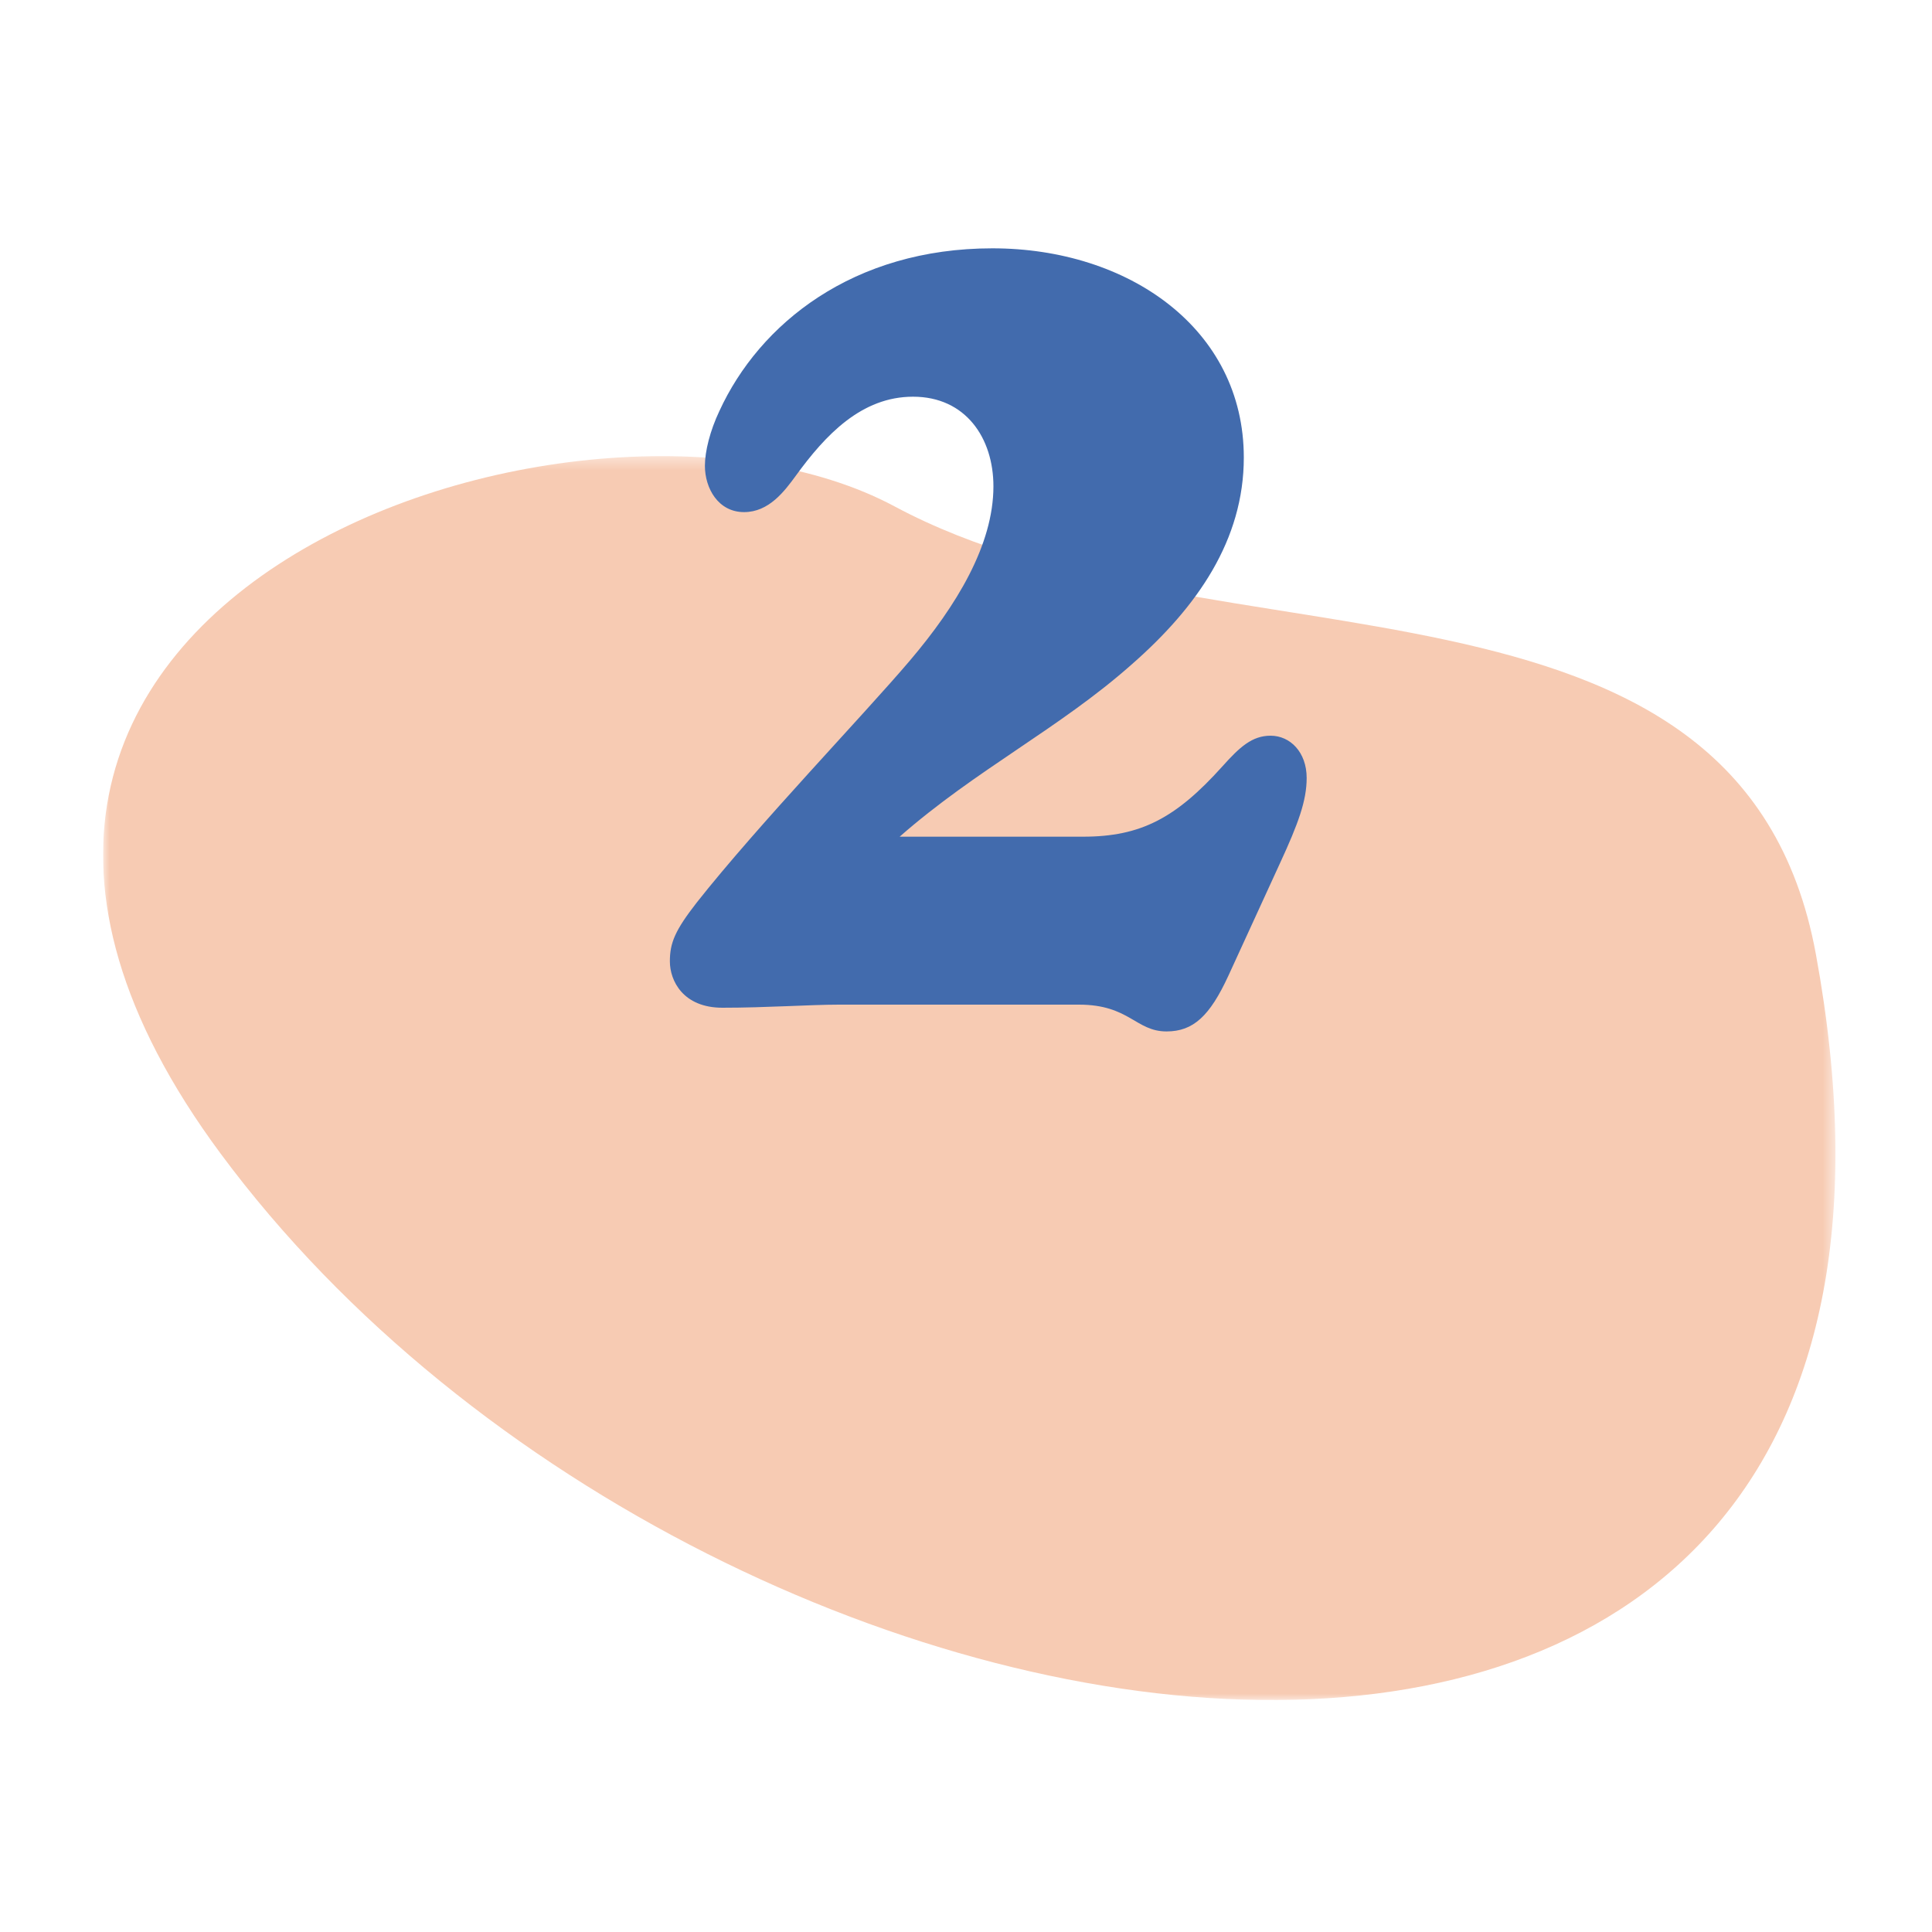
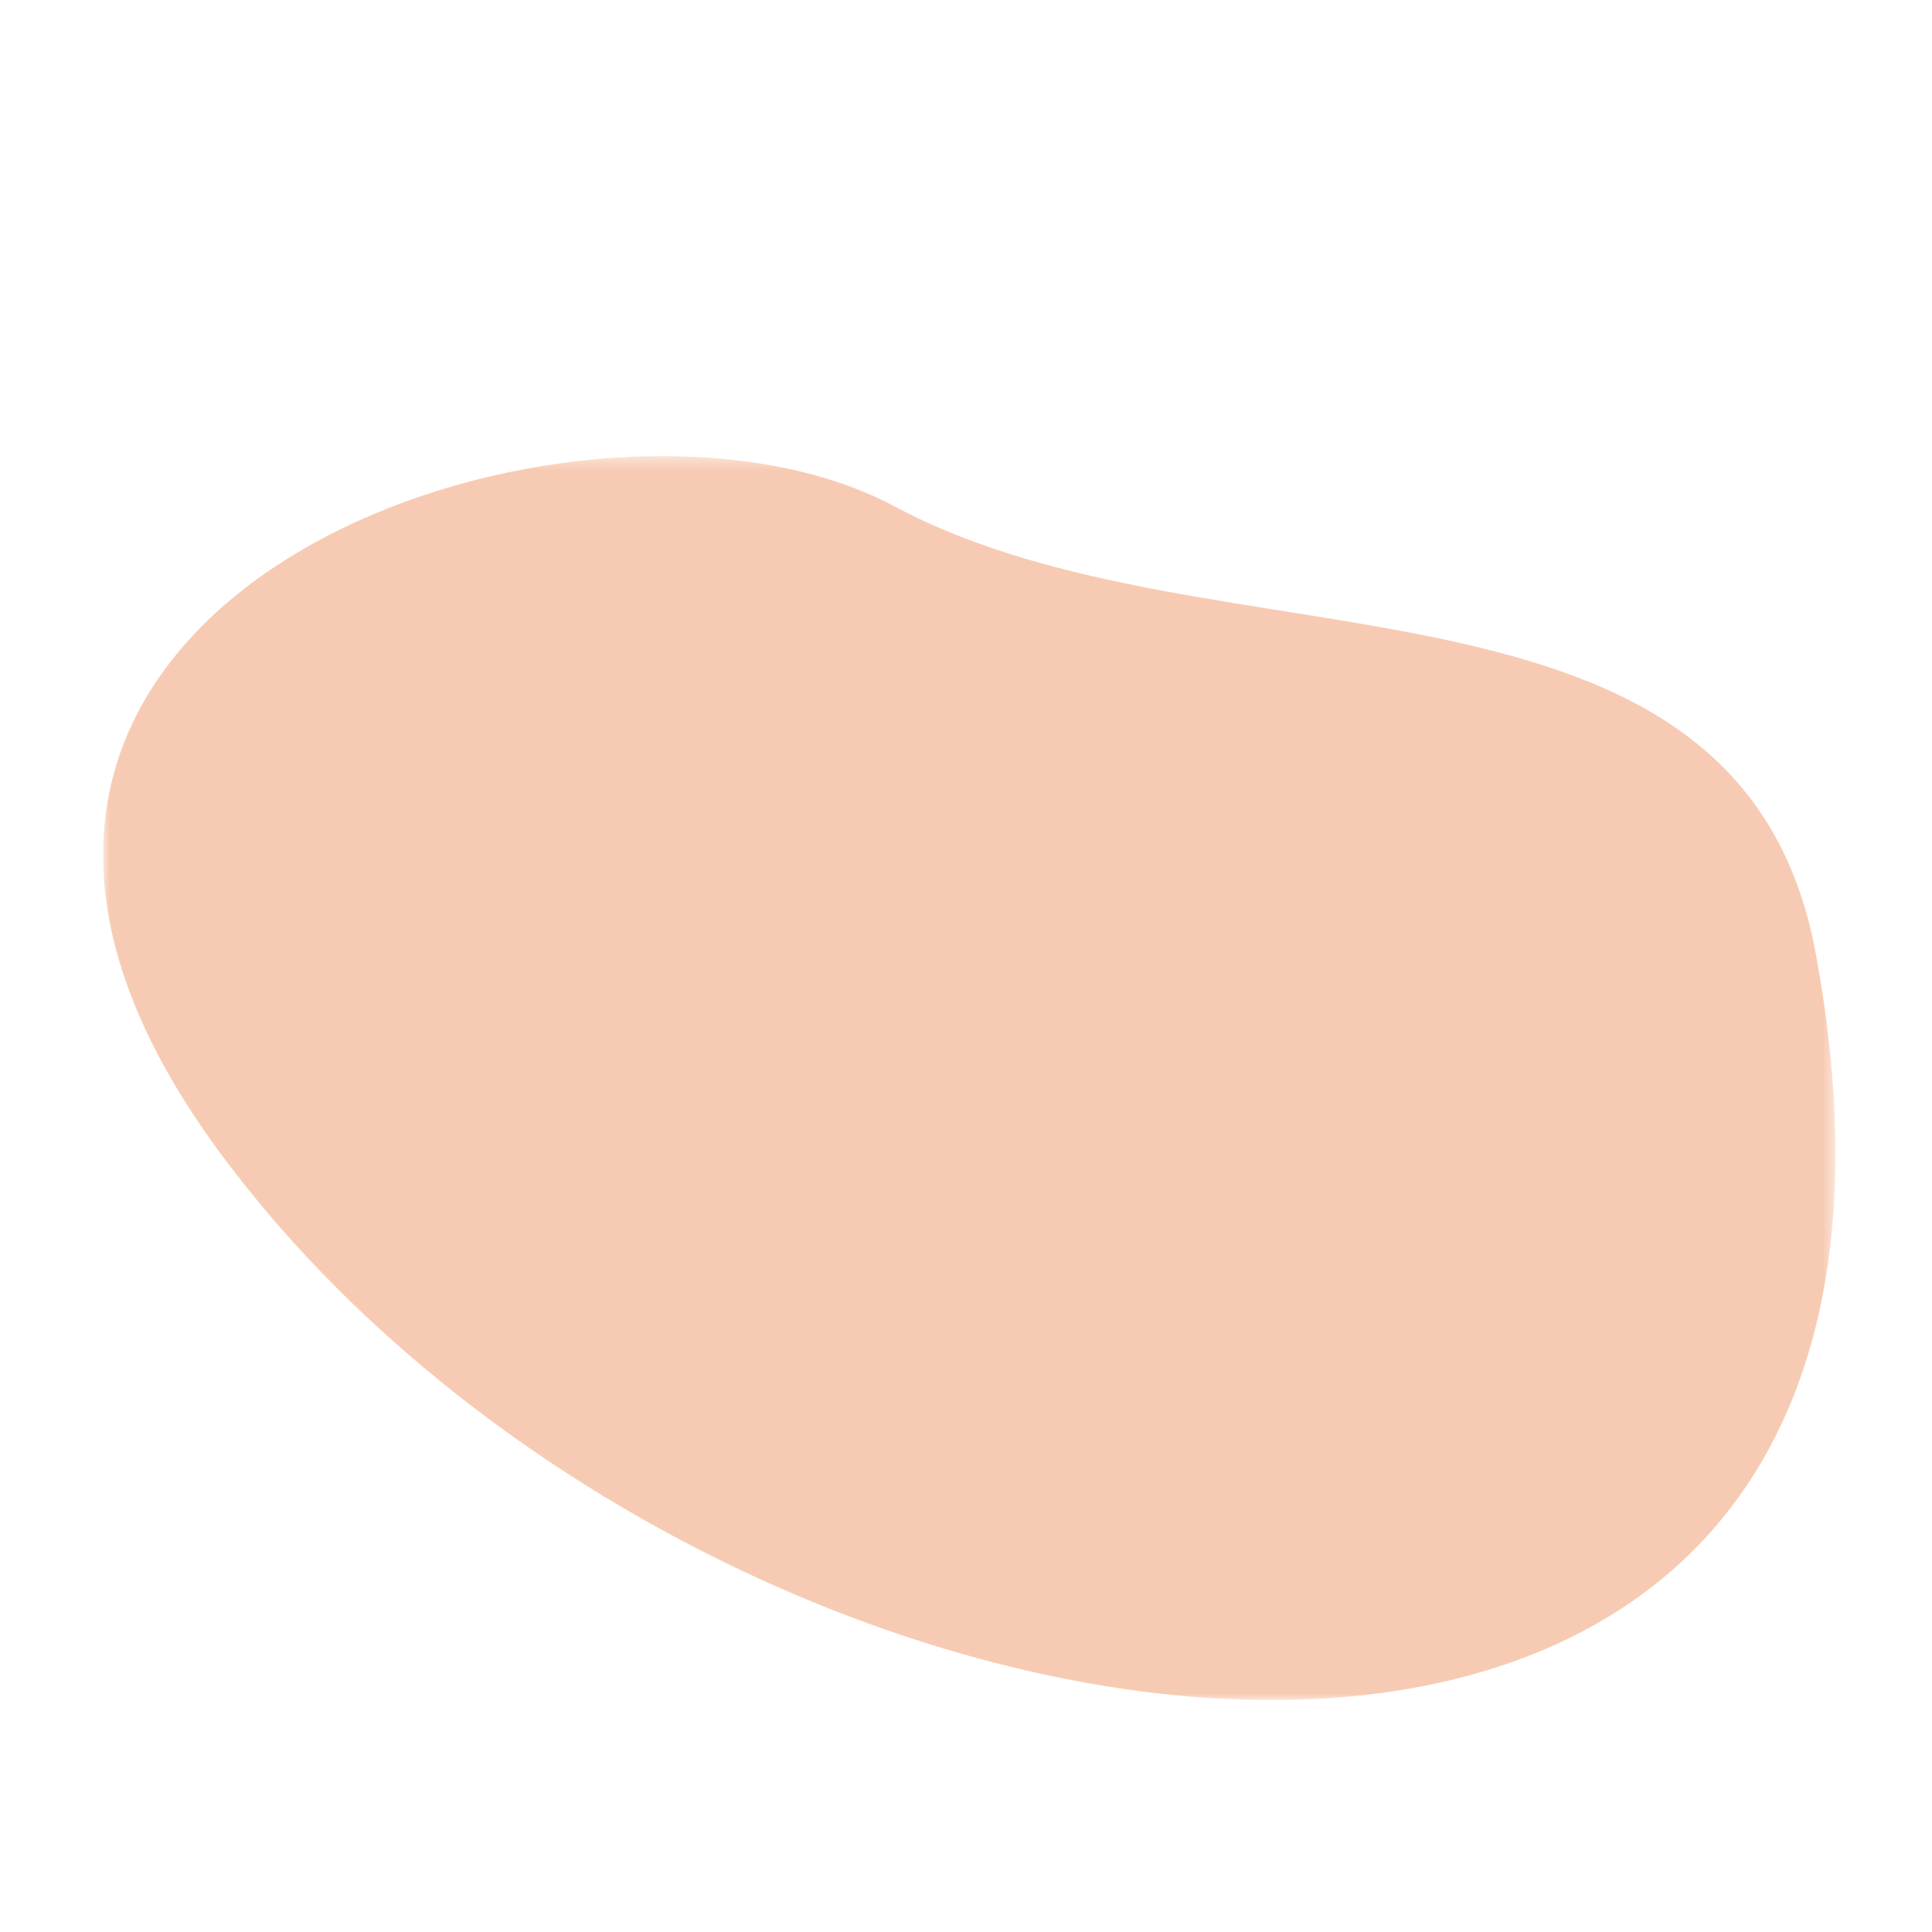
<svg xmlns="http://www.w3.org/2000/svg" width="150" height="150" viewBox="0 0 150 150" fill="none">
  <g clip-path="url(#clip0_289_19)">
    <mask id="mask0_289_19" style="mask-type:luminance" maskUnits="userSpaceOnUse" x="8" y="35" width="135" height="97">
      <path d="M142.5 35.415H8V131.992H142.5V35.415Z" fill="white" />
    </mask>
    <g mask="url(#mask0_289_19)">
      <path d="M69.465 39.322C45.139 26.291 -14.741 46.559 17.138 89.578C55.759 141.695 156.002 155.733 140.981 74.065C135.102 42.09 94.326 52.639 69.465 39.322Z" fill="#F7CBB3" />
    </g>
-     <path d="M90.569 80.08C88.169 80.08 87.689 78 83.769 78H65.129C62.889 78 59.529 78.24 56.089 78.24C53.049 78.24 52.009 76.16 52.009 74.64C52.009 73.2 52.409 72.24 54.089 70.08C58.889 64 67.049 55.52 70.649 51.28C74.249 47.04 77.129 42.32 77.129 37.76C77.129 34 74.969 30.8 70.889 30.8C66.889 30.8 64.089 33.76 61.769 36.96C60.889 38.16 59.689 39.76 57.769 39.76C55.769 39.76 54.729 37.92 54.729 36.16C54.729 35.04 55.129 33.44 55.849 31.92C58.969 25.12 66.249 19.28 77.049 19.28C87.609 19.28 96.569 25.52 96.569 35.52C96.569 41.92 92.969 47.12 87.849 51.6C82.249 56.56 75.769 59.76 69.849 64.96H84.089C88.569 64.96 91.289 63.52 94.889 59.52C96.249 58 97.209 57.12 98.649 57.12C100.169 57.12 101.449 58.4 101.449 60.4C101.449 62.16 100.809 63.92 99.369 67.04L95.369 75.76C93.929 78.88 92.649 80.08 90.569 80.08Z" fill="#426BAD" />
  </g>
  <defs>
    <clipPath id="clip0_289_19">
      <rect width="134.5" height="113.992" fill="white" transform="translate(8 18)" />
    </clipPath>
  </defs>
</svg>